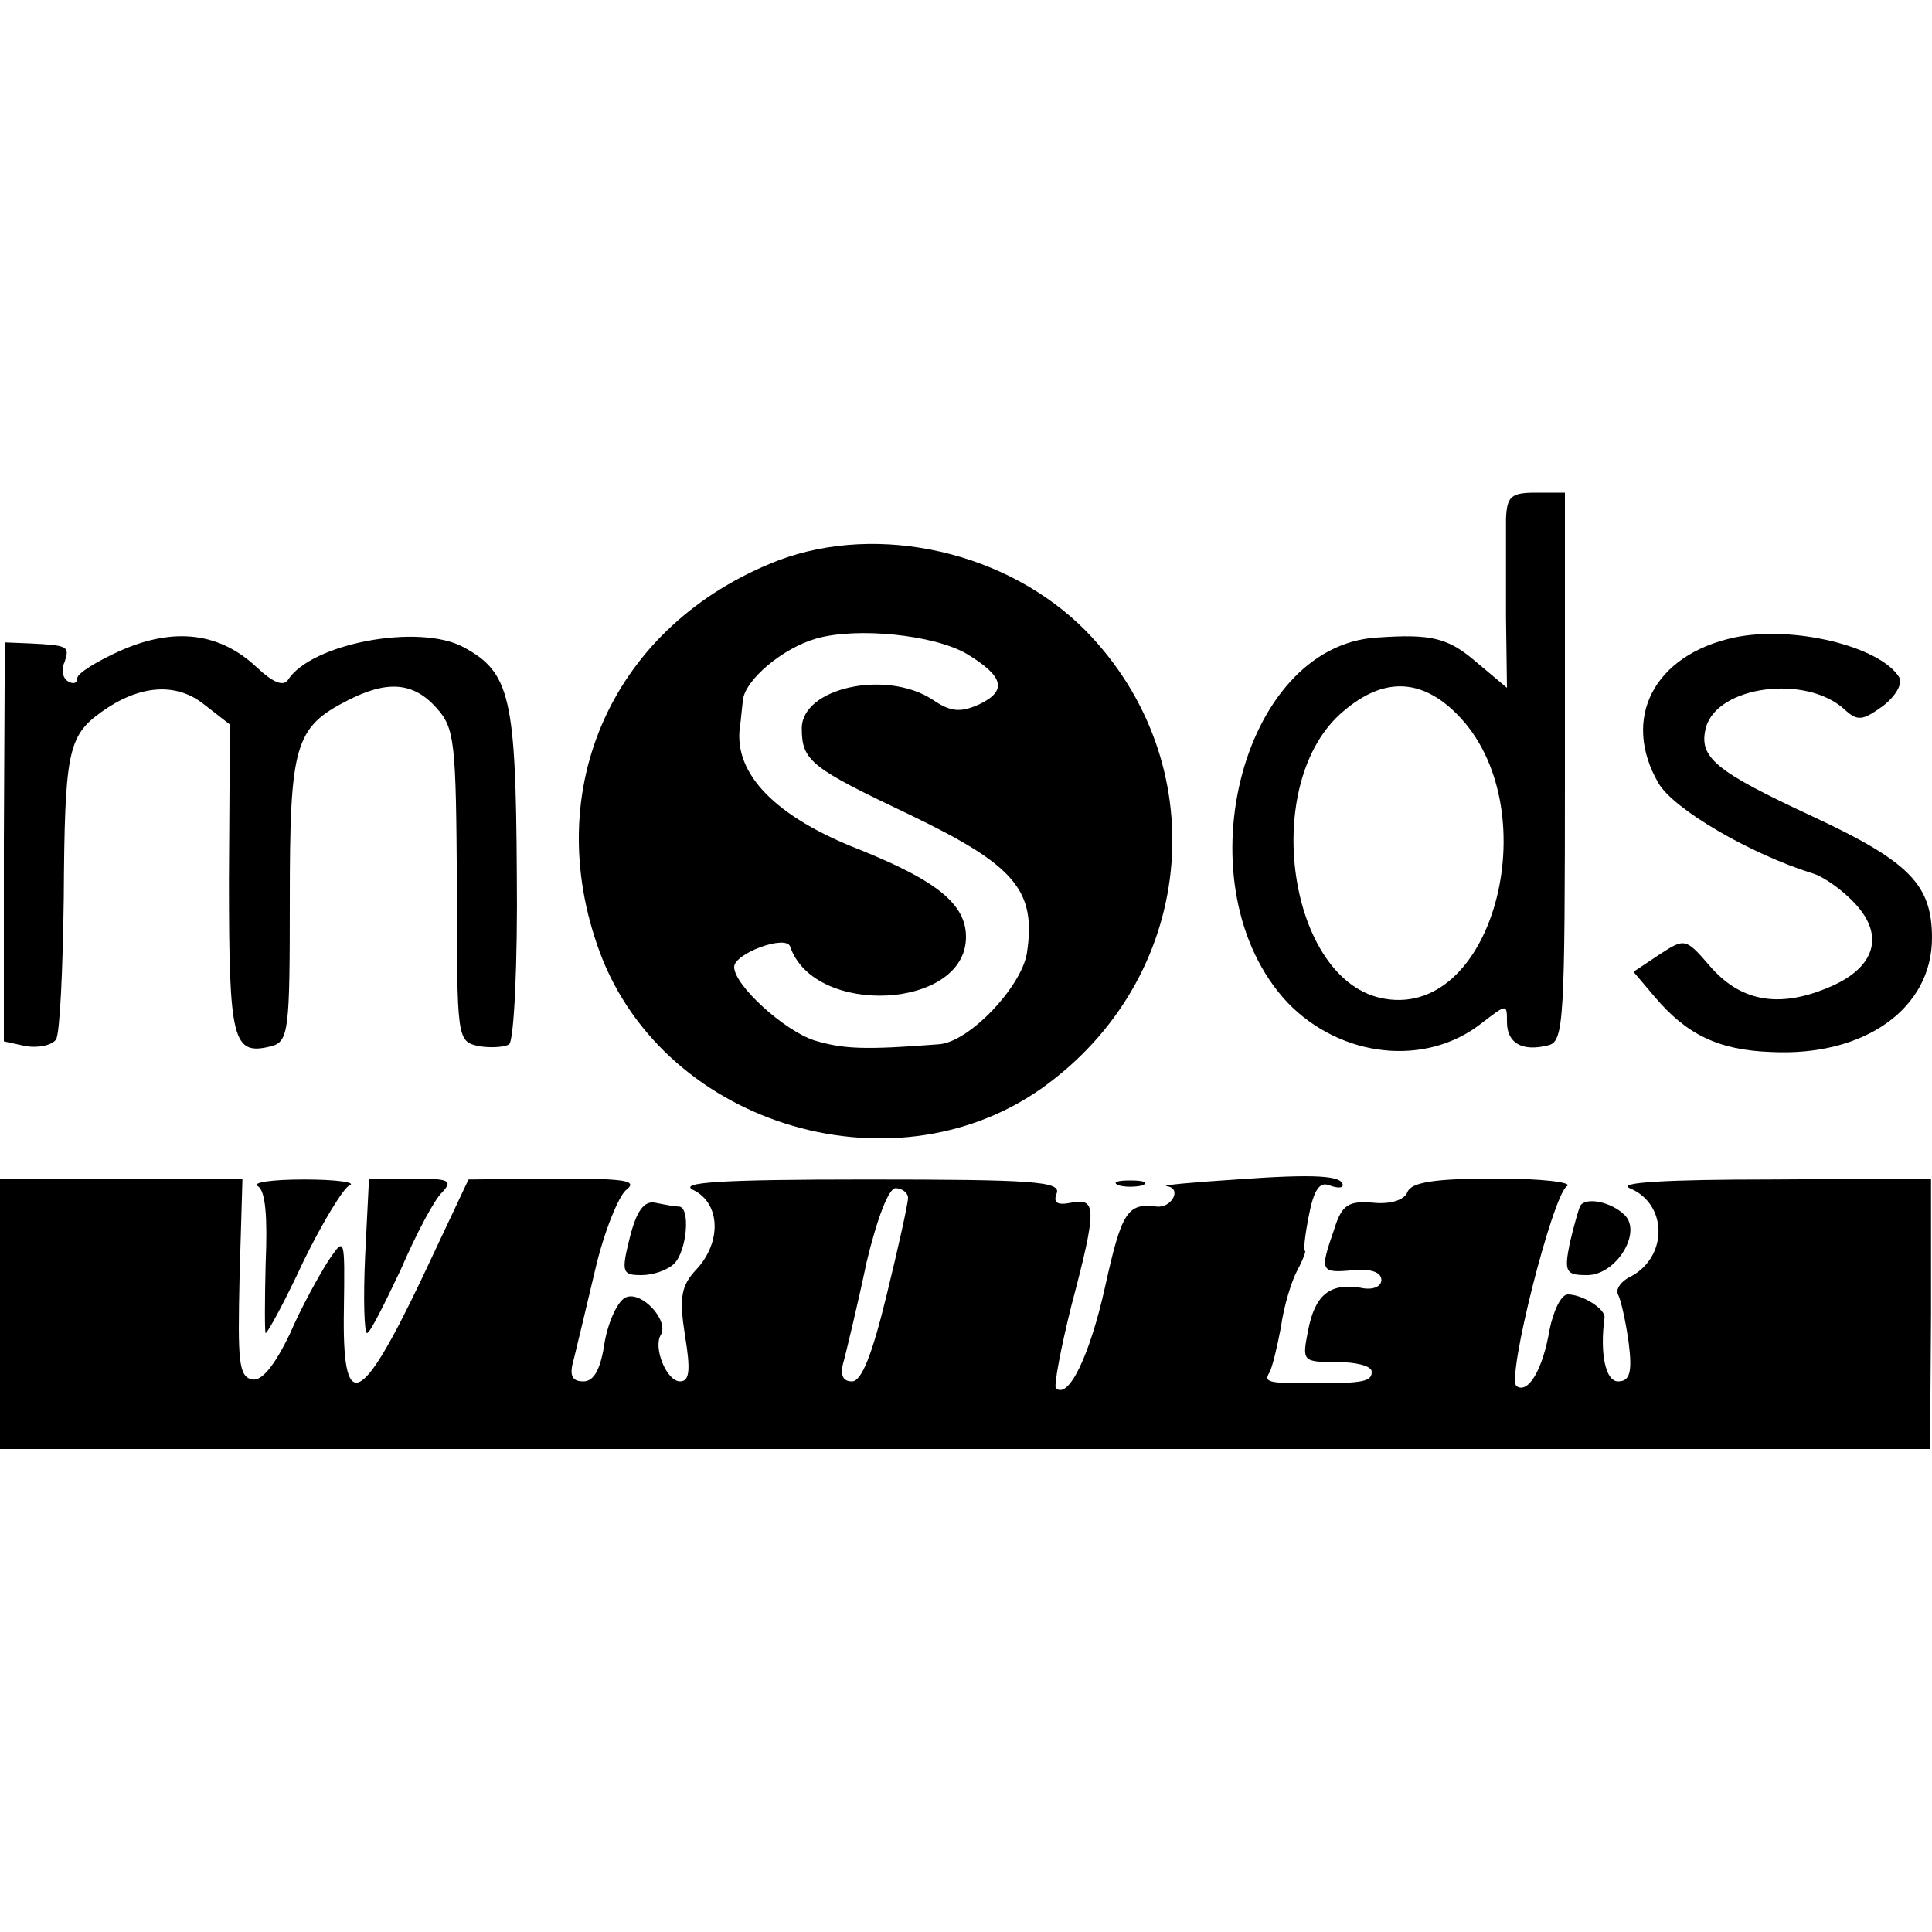
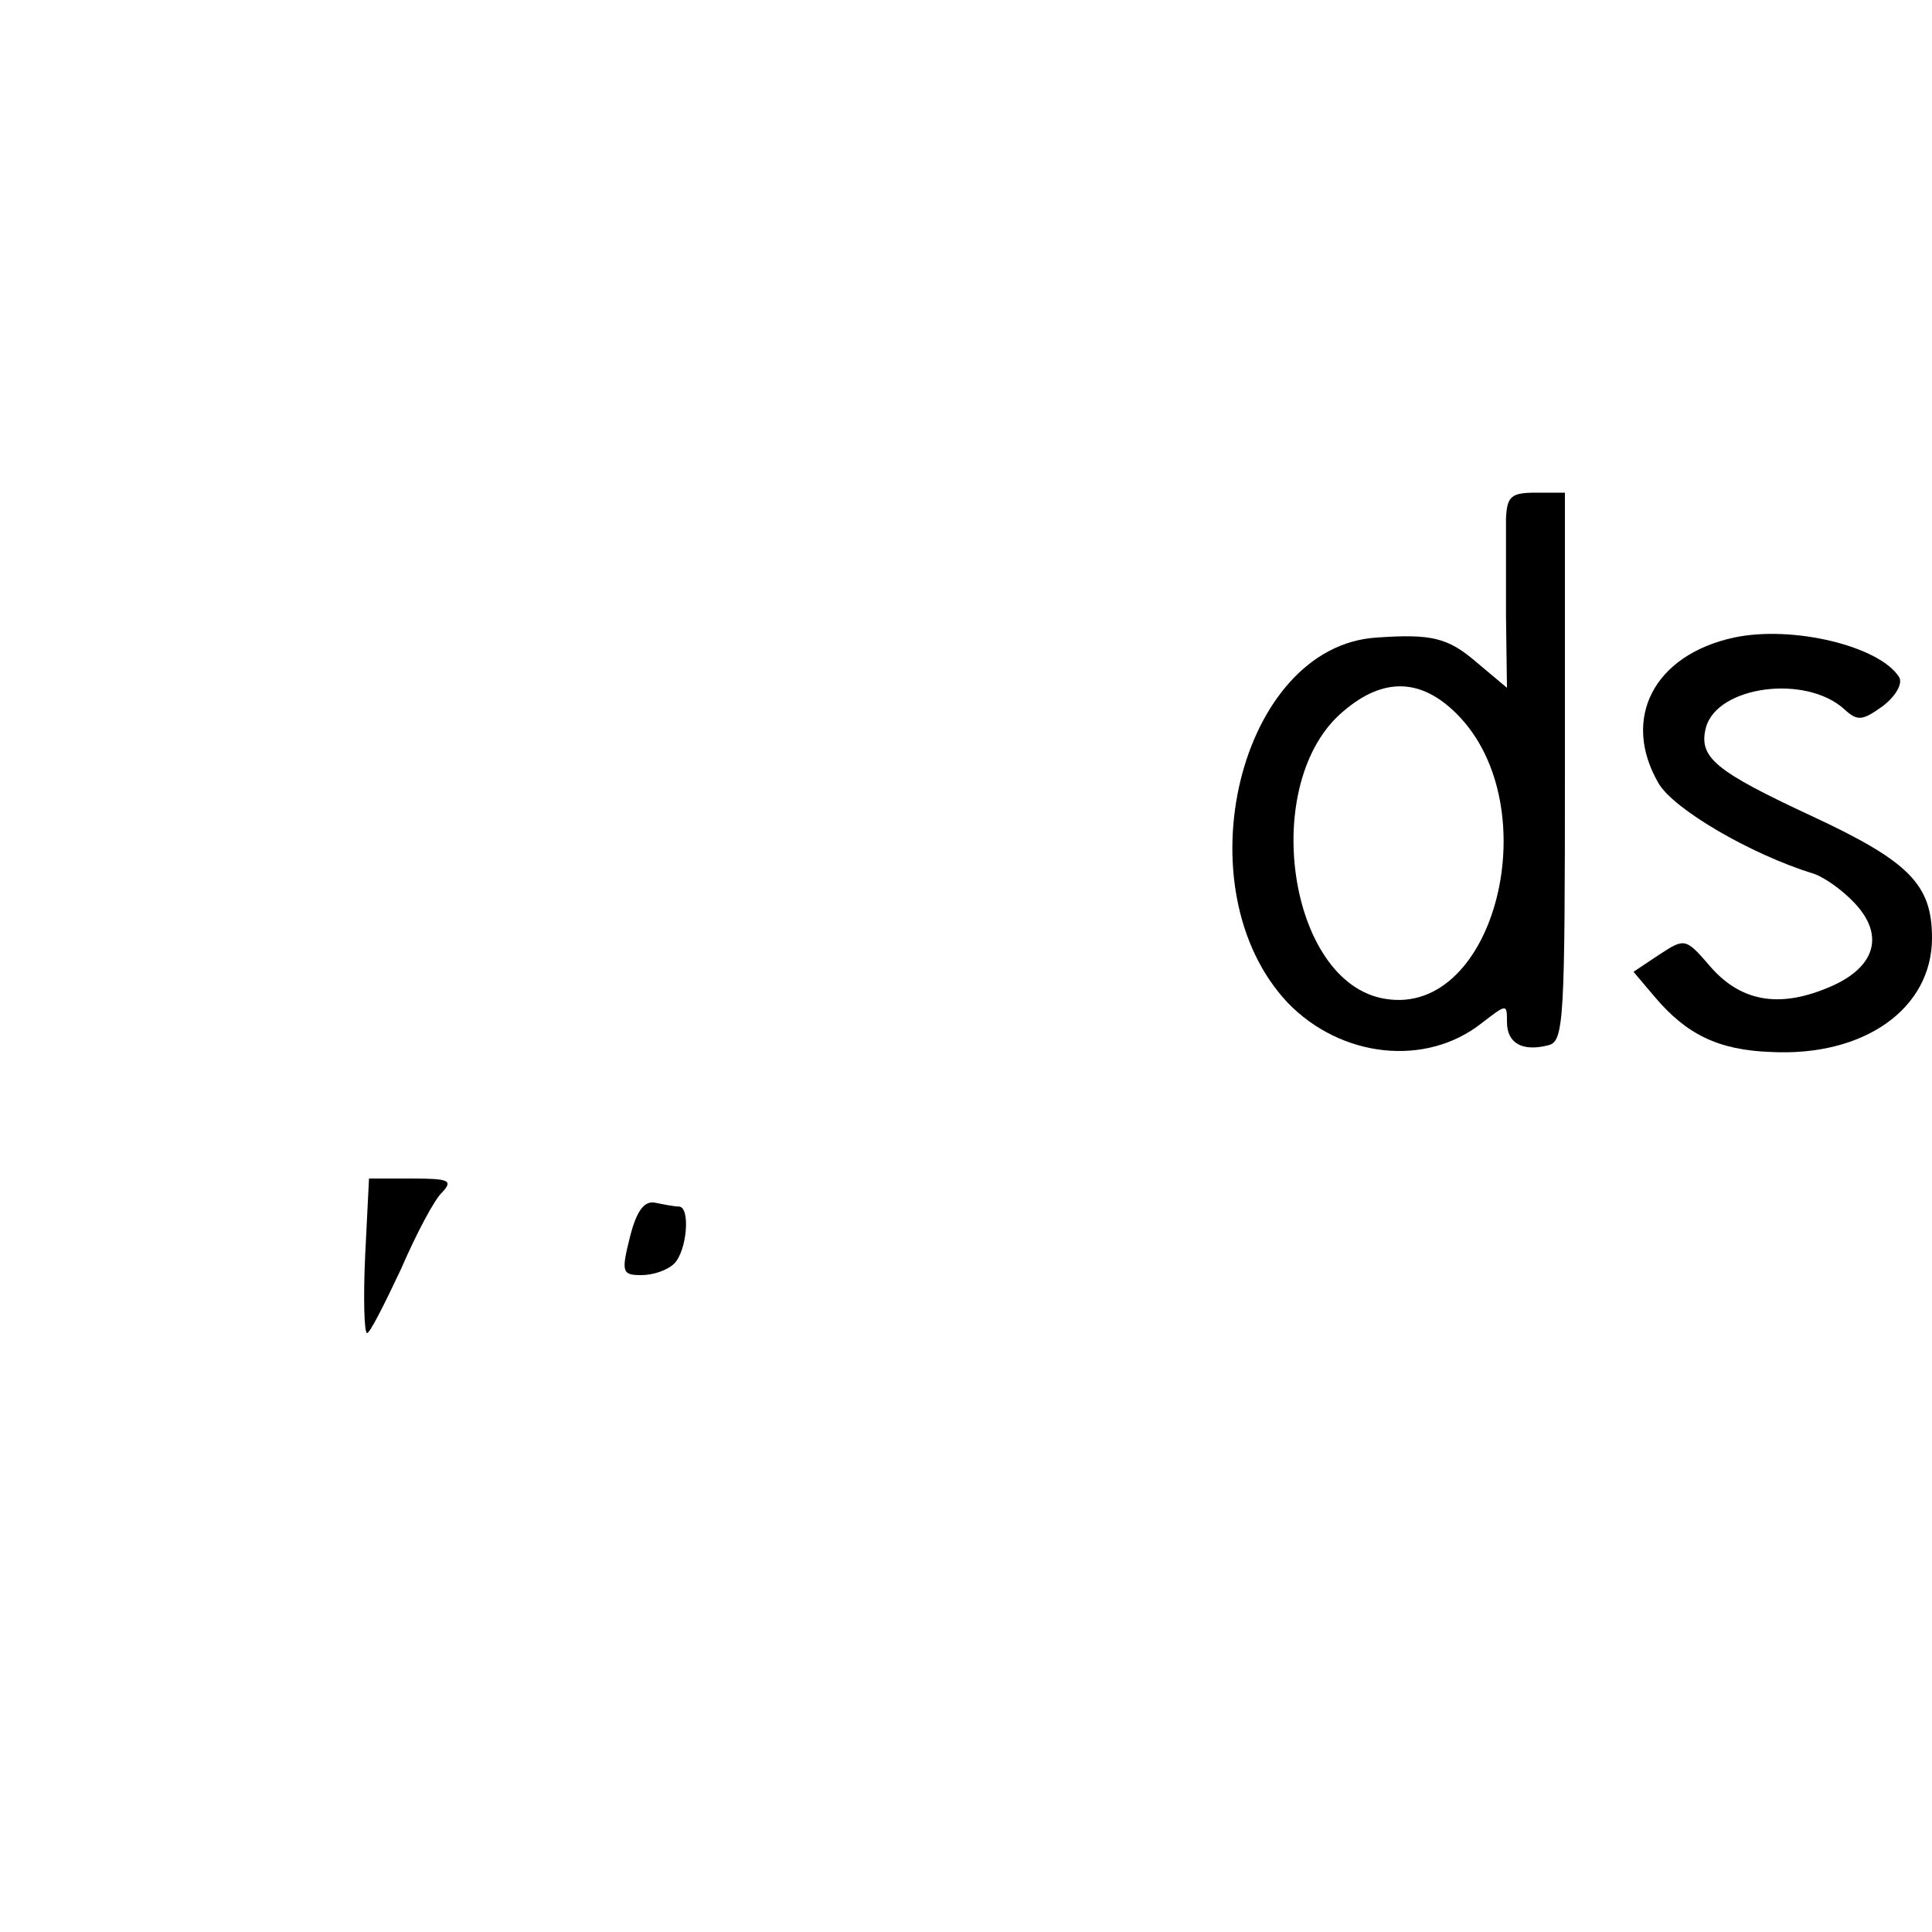
<svg xmlns="http://www.w3.org/2000/svg" version="1.0" width="200pt" height="200pt" viewBox="0 0 200 200" preserveAspectRatio="xMidYMid meet">
  <g transform="translate(0,200) scale(0.1,-0.1)" fill="#000000" stroke="none">
    <path d="M1559 1463 c0 -16 0 -61 0 -101 l1 -74 -31 26 c-30 26 -47 30 -104 26 -142 -9 -203 -260 -92 -378 55 -57 143 -67 201 -21 26 20 26 20 26 1 0 -22 16 -31 43 -24 16 4 17 26 17 288 l0 284 -30 0 c-26 0 -30 -4 -31 -27z m-51 -202 c95 -95 40 -314 -74 -295 -101 16 -131 225 -43 298 41 35 80 34 117 -3z" />
-     <path d="M806 1420 c-171 -66 -248 -236 -185 -406 68 -182 311 -252 465 -135 154 116 171 332 38 468 -81 82 -214 112 -318 73z m195 -97 c38 -23 42 -38 13 -52 -20 -9 -30 -8 -49 5 -48 31 -135 12 -135 -30 0 -34 10 -41 113 -90 108 -52 130 -78 120 -143 -6 -35 -60 -92 -91 -94 -77 -6 -99 -5 -129 4 -31 10 -83 57 -83 76 0 14 54 34 58 21 25 -73 182 -65 182 10 0 34 -30 58 -109 90 -88 34 -132 79 -125 128 1 6 2 19 3 27 2 21 41 54 76 64 42 12 122 4 156 -16z" />
-     <path d="M126 1327 c-25 -11 -46 -24 -46 -29 0 -5 -4 -7 -10 -3 -5 3 -7 12 -3 20 5 16 4 17 -37 19 l-25 1 -1 -207 0 -206 23 -5 c13 -2 27 1 31 7 4 6 7 72 8 146 1 151 4 168 39 193 39 28 77 31 106 8 l27 -21 -1 -161 c0 -168 4 -182 44 -172 18 5 19 17 19 152 0 160 5 178 60 206 41 21 68 19 92 -8 19 -21 20 -36 21 -184 0 -160 0 -161 23 -166 12 -2 27 -1 31 2 5 3 9 83 8 177 -1 182 -7 208 -55 234 -46 25 -158 4 -182 -34 -5 -7 -16 -2 -32 13 -38 36 -85 42 -140 18z" />
    <path d="M1795 1340 c-83 -18 -117 -84 -78 -151 16 -27 95 -73 159 -93 11 -3 31 -17 44 -31 32 -34 21 -68 -29 -88 -51 -21 -90 -13 -121 23 -25 29 -26 29 -52 12 l-27 -18 22 -26 c33 -39 66 -55 120 -57 97 -5 167 45 167 118 0 55 -23 79 -124 126 -101 47 -118 61 -110 92 12 43 103 55 143 19 14 -13 19 -12 40 3 13 10 21 23 17 30 -20 32 -110 54 -171 41z" />
-     <path d="M1280 779 c-47 -3 -79 -6 -72 -7 16 -2 5 -23 -11 -21 -30 4 -36 -6 -53 -83 -16 -72 -38 -117 -51 -105 -2 3 5 41 16 85 27 102 26 112 0 107 -15 -3 -19 0 -15 10 4 12 -26 14 -197 14 -152 0 -196 -3 -179 -11 28 -14 29 -54 3 -82 -16 -17 -18 -29 -12 -68 6 -36 5 -48 -5 -48 -14 0 -28 35 -20 48 9 15 -20 46 -36 39 -8 -3 -18 -24 -22 -46 -4 -28 -11 -41 -22 -41 -12 0 -15 6 -10 23 3 12 13 54 22 92 9 39 24 76 32 83 13 10 0 12 -74 12 l-89 -1 -49 -104 c-63 -132 -82 -140 -80 -30 1 75 1 75 -16 50 -9 -14 -28 -48 -40 -76 -16 -33 -29 -49 -39 -47 -14 3 -15 19 -13 106 l3 102 -125 0 -126 0 0 -140 0 -140 999 0 999 0 1 140 0 140 -167 -1 c-105 0 -159 -3 -145 -9 39 -16 40 -70 2 -91 -11 -5 -17 -14 -14 -19 3 -6 8 -28 11 -50 4 -31 1 -40 -11 -40 -13 0 -19 29 -14 66 1 9 -23 24 -38 24 -7 0 -15 -17 -19 -37 -7 -41 -22 -66 -34 -58 -11 7 37 197 52 207 7 4 -26 8 -73 8 -65 0 -88 -4 -92 -14 -3 -8 -17 -13 -36 -11 -25 2 -32 -2 -40 -28 -15 -43 -14 -45 19 -42 19 2 30 -2 30 -10 0 -7 -9 -11 -22 -8 -32 5 -47 -8 -54 -45 -6 -31 -6 -32 30 -32 20 0 36 -4 36 -10 0 -10 -8 -12 -60 -12 -47 0 -52 1 -46 11 3 5 8 26 12 47 3 22 11 48 17 59 6 11 9 20 8 20 -2 0 0 17 4 37 5 26 11 35 21 31 8 -3 14 -3 14 0 0 10 -28 12 -110 6z m-340 -19 c0 -6 -10 -51 -22 -100 -15 -62 -26 -90 -36 -90 -10 0 -13 7 -8 23 3 12 14 57 23 100 11 46 23 77 30 77 7 0 13 -5 13 -10z" />
-     <path d="M267 772 c8 -5 10 -32 8 -80 -1 -39 -1 -72 0 -72 2 0 20 33 39 74 20 41 42 77 48 79 7 3 -14 6 -47 6 -33 0 -55 -3 -48 -7z" />
    <path d="M378 700 c-2 -44 -1 -80 2 -80 3 0 18 30 35 66 16 37 35 73 43 80 11 12 7 14 -32 14 l-44 0 -4 -80z" />
-     <path d="M1158 773 c6 -2 18 -2 25 0 6 3 1 5 -13 5 -14 0 -19 -2 -12 -5z" />
+     <path d="M1158 773 z" />
    <path d="M652 719 c-9 -36 -8 -39 12 -39 12 0 27 5 34 12 13 13 17 58 5 59 -5 0 -15 2 -25 4 -11 2 -19 -8 -26 -36z" />
-     <path d="M1636 752 c-2 -4 -7 -22 -11 -39 -6 -30 -4 -33 18 -33 30 0 57 44 39 62 -14 14 -40 19 -46 10z" />
  </g>
</svg>